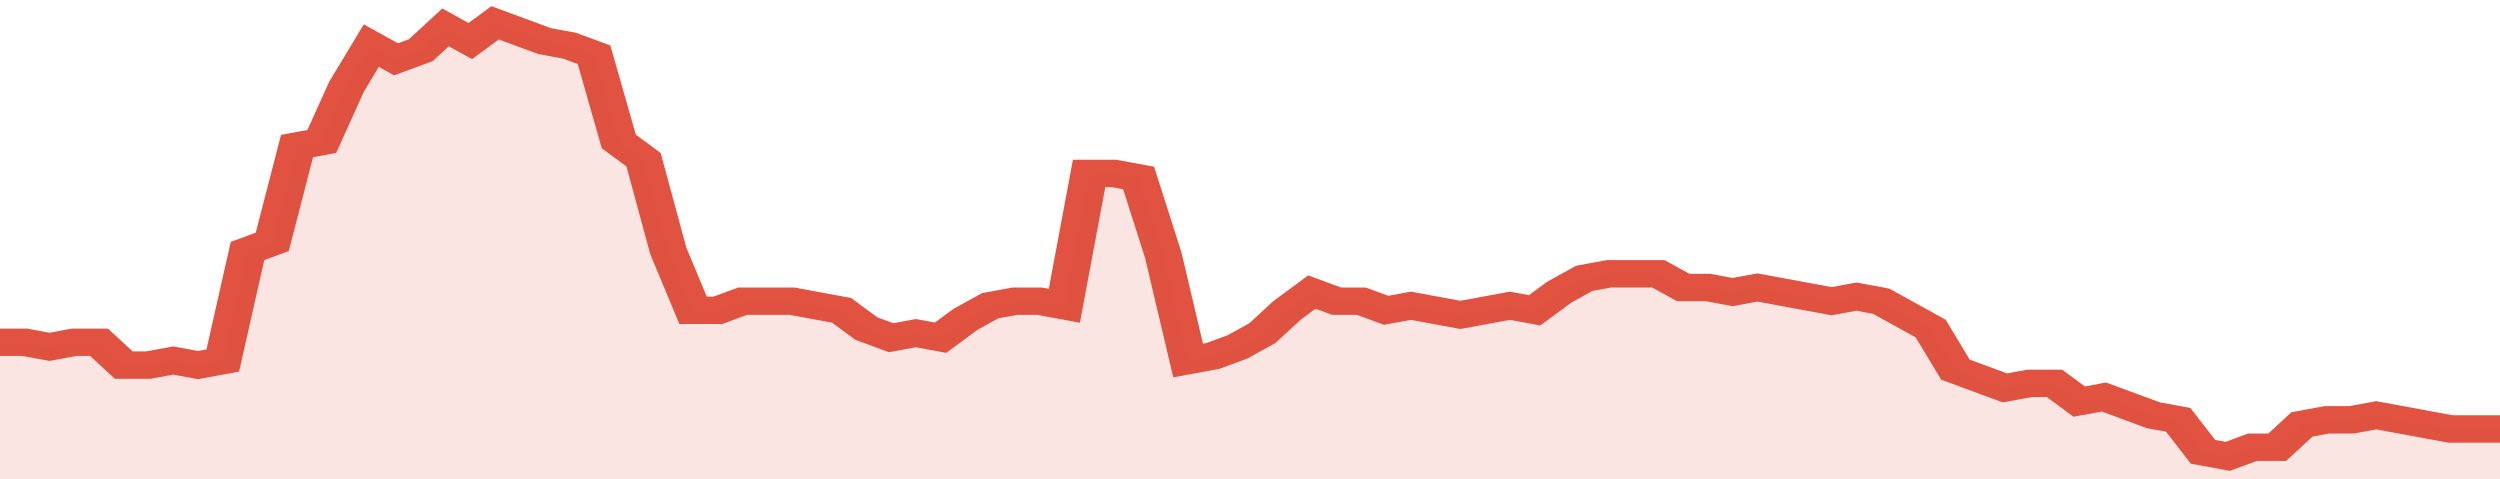
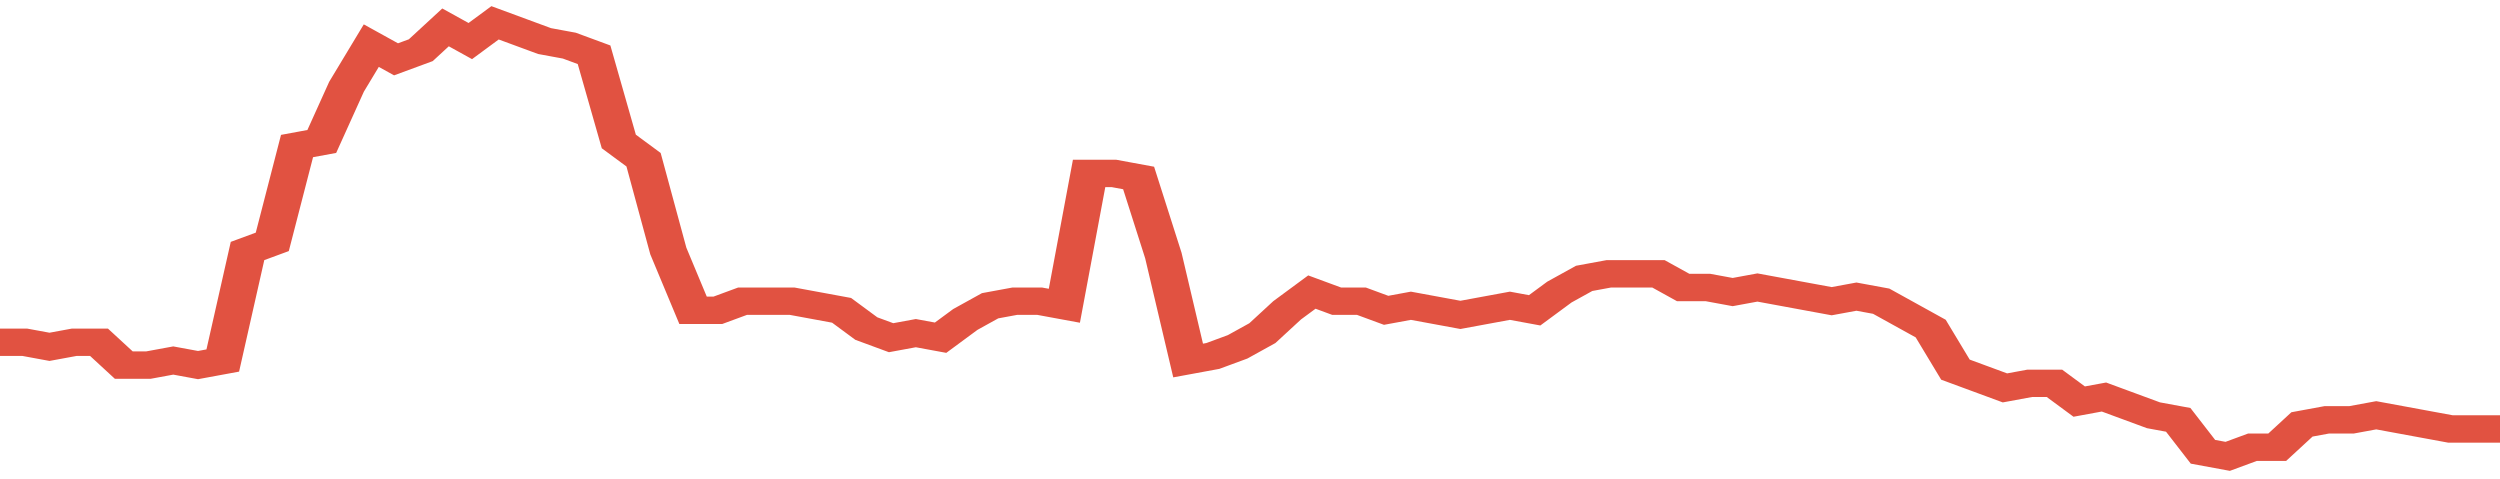
<svg xmlns="http://www.w3.org/2000/svg" viewBox="0 0 404 105" width="120" height="23" preserveAspectRatio="none">
  <polyline fill="none" stroke="#E15241" stroke-width="6" points="0, 75 4, 75 8, 76 12, 75 16, 75 20, 80 24, 80 28, 79 32, 80 36, 79 40, 55 44, 53 48, 32 52, 31 56, 19 60, 10 64, 13 68, 11 72, 6 76, 9 80, 5 84, 7 88, 9 92, 10 96, 12 100, 31 104, 35 108, 55 112, 68 116, 68 120, 66 124, 66 128, 66 132, 67 136, 68 140, 72 144, 74 148, 73 152, 74 156, 70 160, 67 164, 66 168, 66 172, 67 176, 38 180, 38 184, 39 188, 56 192, 79 196, 78 200, 76 204, 73 208, 68 212, 64 216, 66 220, 66 224, 68 228, 67 232, 68 236, 69 240, 68 244, 67 248, 68 252, 64 256, 61 260, 60 264, 60 268, 60 272, 63 276, 63 280, 64 284, 63 288, 64 292, 65 296, 66 300, 65 304, 66 308, 69 312, 72 316, 81 320, 83 324, 85 328, 84 332, 84 336, 88 340, 87 344, 89 348, 91 352, 92 356, 99 360, 100 364, 98 368, 98 372, 93 376, 92 380, 92 384, 91 388, 92 392, 93 396, 94 400, 94 404, 94 404, 94 "> </polyline>
-   <polygon fill="#E15241" opacity="0.15" points="0, 105 0, 75 4, 75 8, 76 12, 75 16, 75 20, 80 24, 80 28, 79 32, 80 36, 79 40, 55 44, 53 48, 32 52, 31 56, 19 60, 10 64, 13 68, 11 72, 6 76, 9 80, 5 84, 7 88, 9 92, 10 96, 12 100, 31 104, 35 108, 55 112, 68 116, 68 120, 66 124, 66 128, 66 132, 67 136, 68 140, 72 144, 74 148, 73 152, 74 156, 70 160, 67 164, 66 168, 66 172, 67 176, 38 180, 38 184, 39 188, 56 192, 79 196, 78 200, 76 204, 73 208, 68 212, 64 216, 66 220, 66 224, 68 228, 67 232, 68 236, 69 240, 68 244, 67 248, 68 252, 64 256, 61 260, 60 264, 60 268, 60 272, 63 276, 63 280, 64 284, 63 288, 64 292, 65 296, 66 300, 65 304, 66 308, 69 312, 72 316, 81 320, 83 324, 85 328, 84 332, 84 336, 88 340, 87 344, 89 348, 91 352, 92 356, 99 360, 100 364, 98 368, 98 372, 93 376, 92 380, 92 384, 91 388, 92 392, 93 396, 94 400, 94 404, 94 404, 105 " />
</svg>